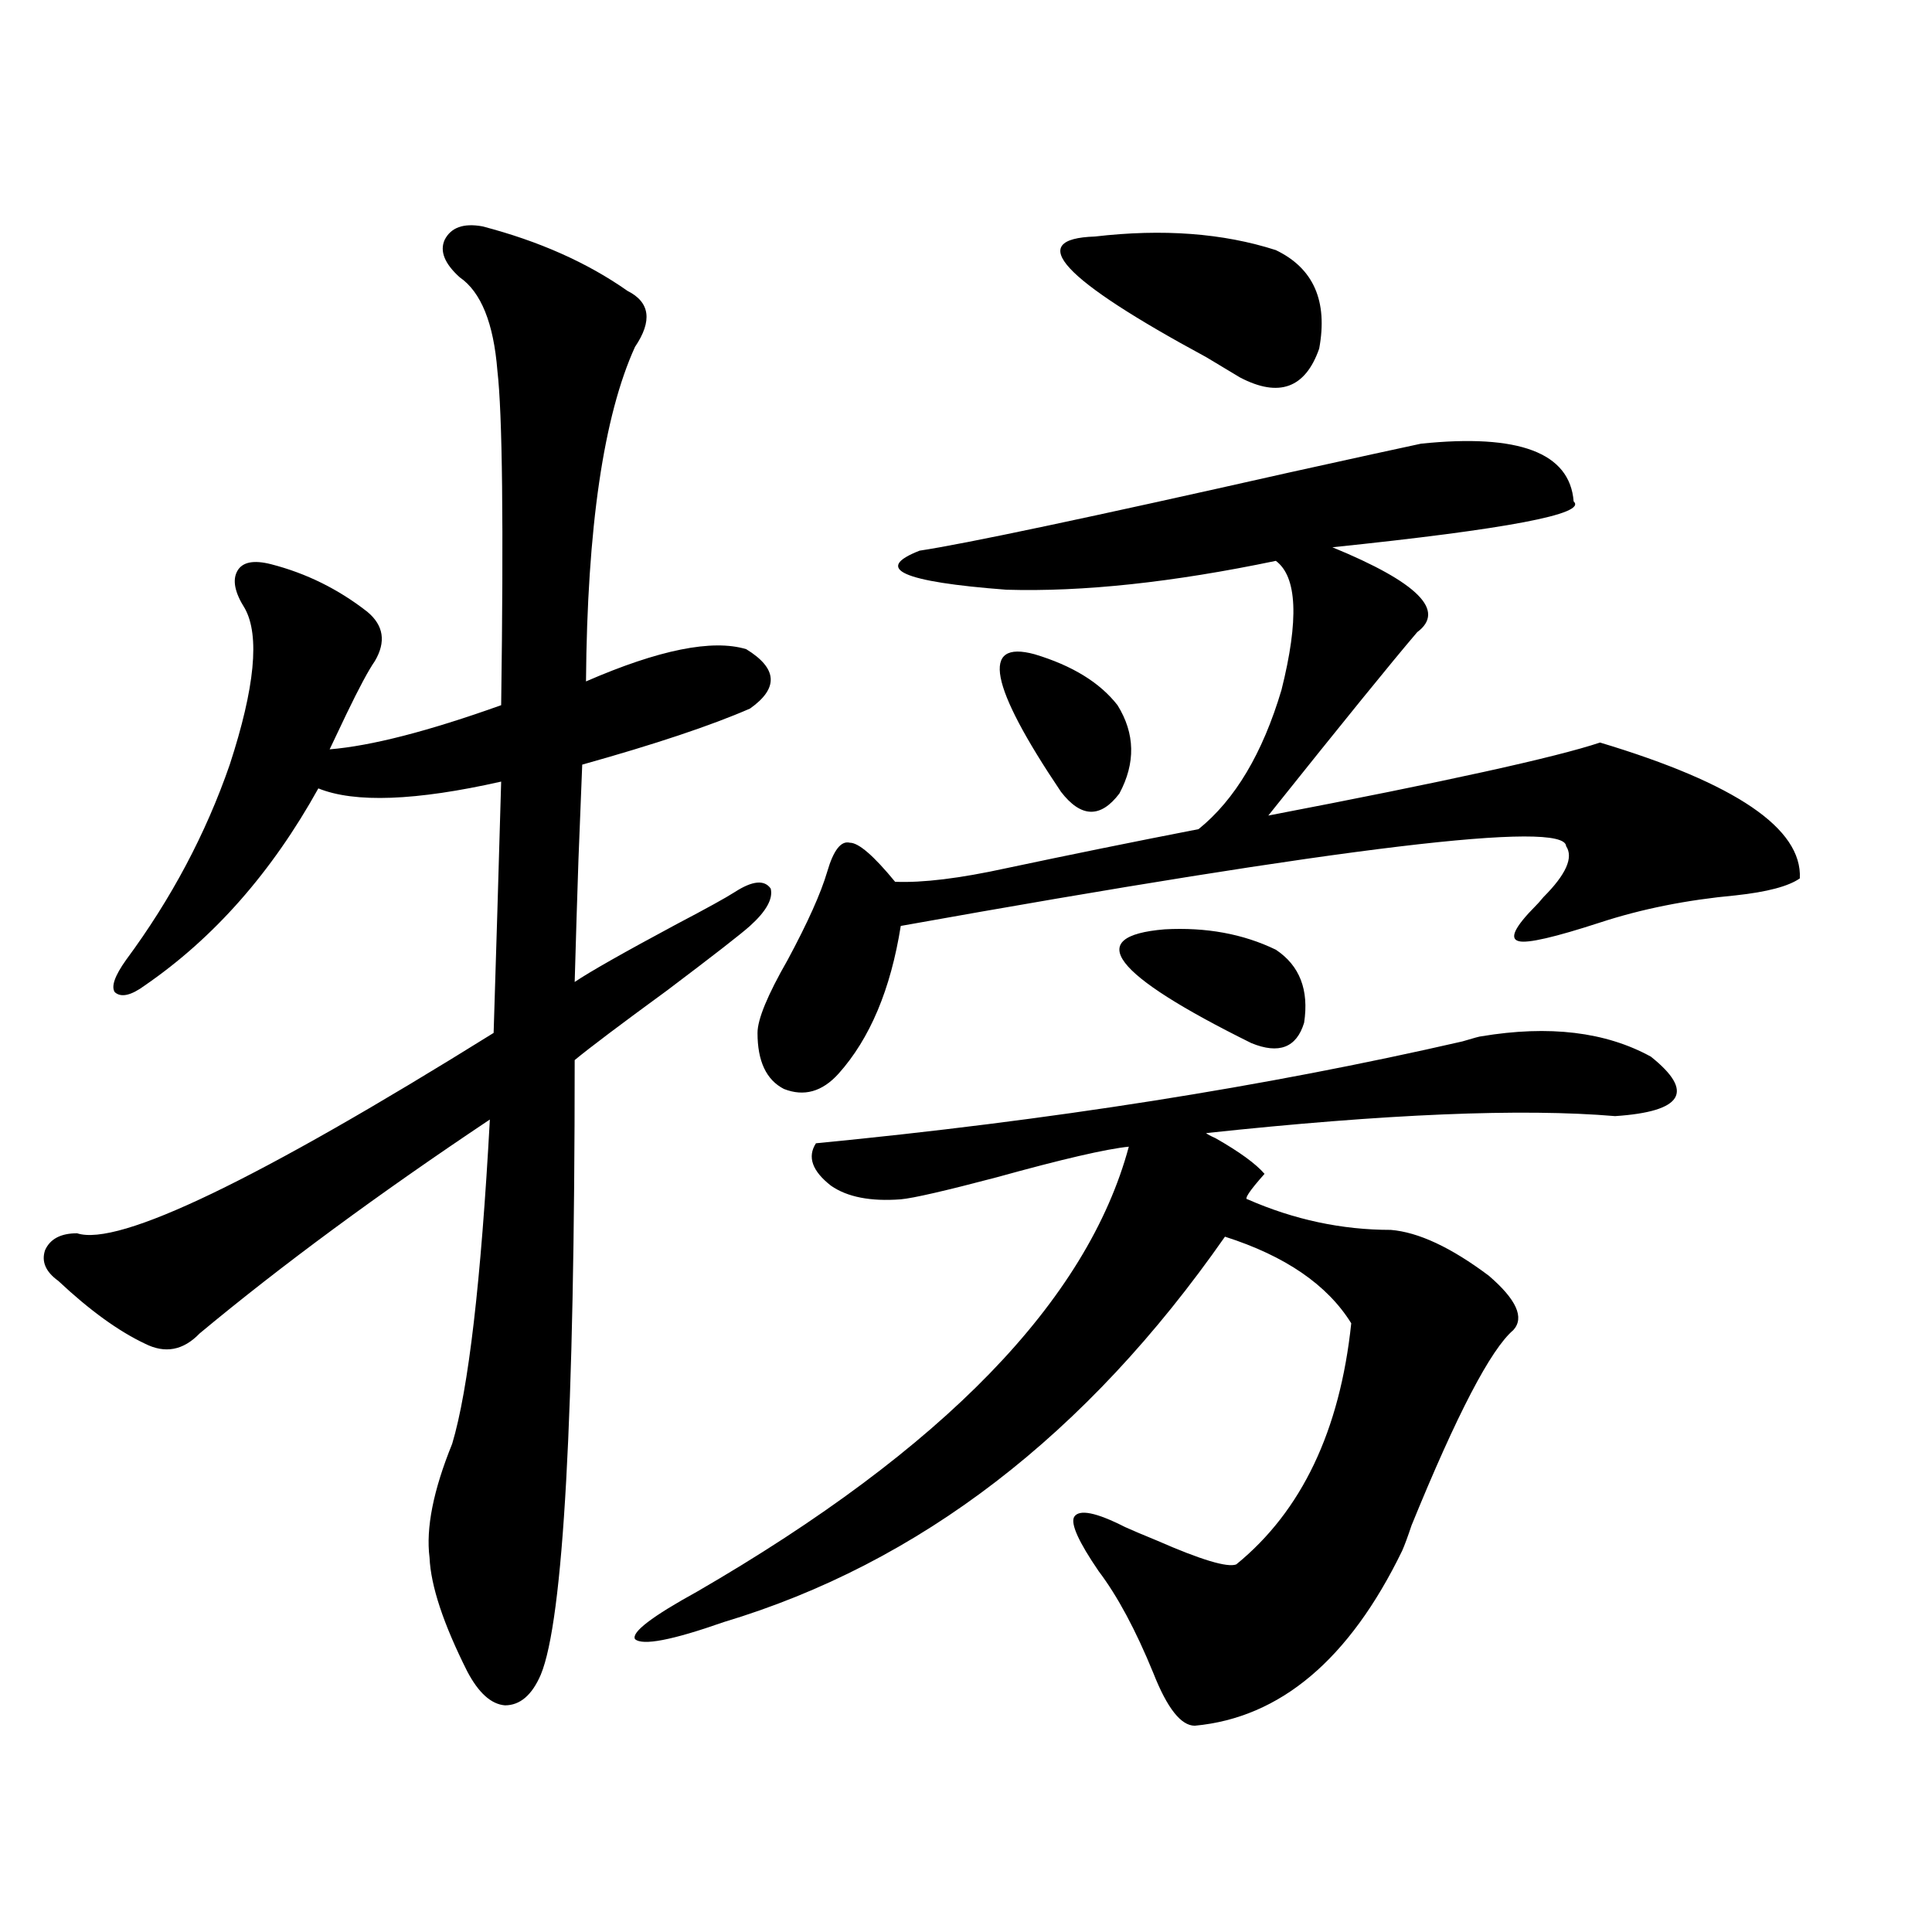
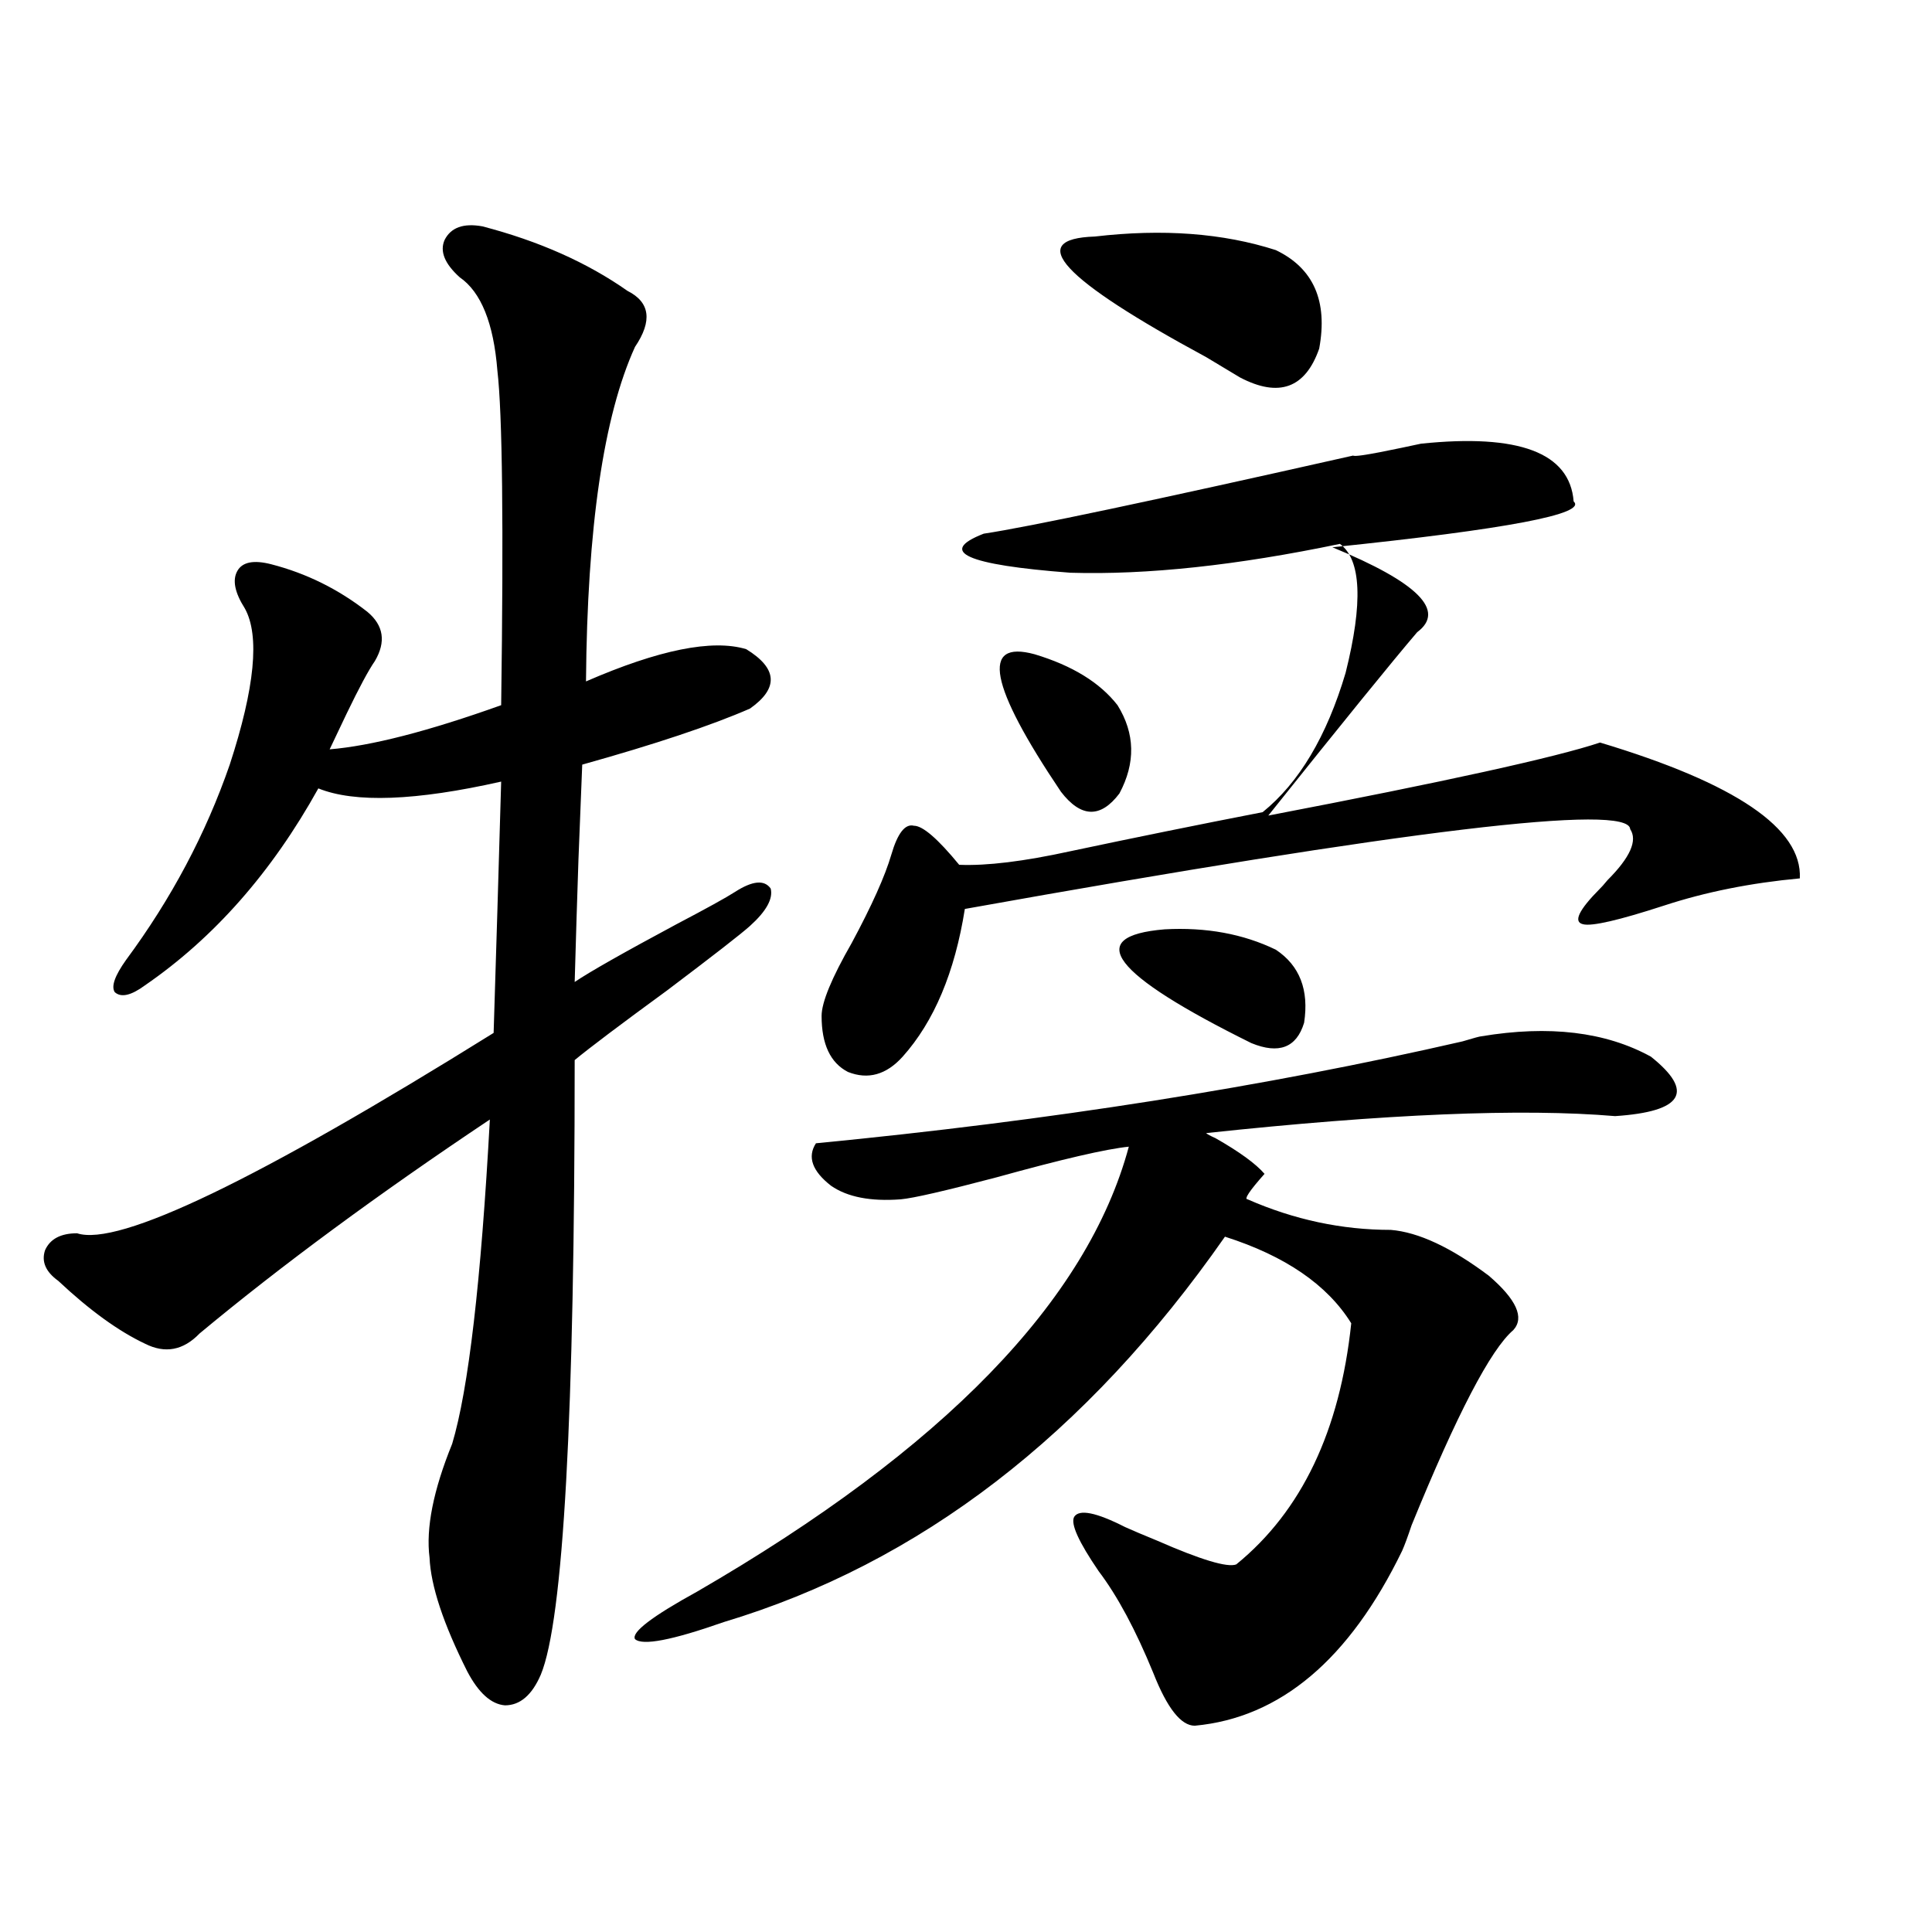
<svg xmlns="http://www.w3.org/2000/svg" version="1.1" id="图层_1" x="0px" y="0px" width="1000px" height="1000px" viewBox="0 0 1000 1000" enable-background="new 0 0 1000 1000" xml:space="preserve">
-   <path d="M249.652,117.152c29.268,7.622,54.298,18.759,75.12,33.398c11.707,5.864,13.003,15.532,3.902,29.004  c-16.265,35.747-24.725,93.466-25.365,173.145c37.713-16.397,65.364-21.973,82.925-16.699c16.25,9.97,16.905,20.215,1.951,30.762  c-20.167,8.789-49.114,18.457-86.827,29.004c-0.655,16.411-1.311,32.821-1.951,49.219c-0.655,19.336-1.311,40.43-1.951,63.281  c7.805-5.273,25.365-15.229,52.682-29.883c15.609-8.198,25.686-13.761,30.243-16.699c9.101-5.851,15.274-6.44,18.536-1.758  c1.296,5.273-2.286,11.728-10.731,19.336c-4.558,4.106-18.871,15.243-42.926,33.398c-24.069,17.578-39.999,29.595-47.804,36.035  c0,183.993-5.854,290.039-17.561,318.164c-4.558,10.547-10.731,15.82-18.536,15.82c-7.164-0.591-13.658-6.454-19.512-17.578  c-12.362-24.609-18.871-44.247-19.512-58.887c-1.951-15.229,1.951-34.854,11.707-58.887c8.445-28.125,14.954-84.073,19.512-167.871  c-57.895,38.672-107.97,75.586-150.24,110.742c-8.46,8.789-17.896,10.547-28.292,5.273c-13.658-6.44-28.627-17.276-44.877-32.52  c-6.509-4.683-8.78-9.956-6.829-15.82c2.592-5.851,8.125-8.789,16.585-8.789c21.463,7.031,93.321-27.534,215.604-103.711  c1.296-41.007,2.592-84.375,3.902-130.078c-44.236,9.97-75.775,11.138-94.632,3.516c-24.069,43.368-53.992,77.344-89.754,101.953  c-7.164,5.273-12.362,6.454-15.609,3.516c-1.951-2.925,0-8.487,5.854-16.699c23.414-31.641,41.295-65.327,53.657-101.074  c13.003-39.839,15.609-66.797,7.805-80.859c-5.213-8.198-6.509-14.64-3.902-19.336c2.592-4.683,8.445-5.851,17.561-3.516  c18.201,4.696,34.786,12.896,49.755,24.609c8.445,7.031,9.756,15.532,3.902,25.488c-3.262,4.696-8.14,13.774-14.634,27.246  c-3.902,8.212-6.829,14.364-8.78,18.457c21.463-1.758,51.051-9.366,88.778-22.852c1.296-93.164,0.641-150.87-1.951-173.145  c-1.951-24.609-8.46-40.718-19.512-48.34c-7.805-7.031-10.411-13.472-7.805-19.336C233.388,117.743,239.896,115.395,249.652,117.152  z M422.331,591.762c120.973-11.714,232.51-29.292,334.626-52.734c5.854-1.758,9.101-2.637,9.756-2.637  c35.121-5.851,64.389-2.335,87.803,10.547c22.759,18.169,16.585,28.427-18.536,30.762c-48.139-4.093-118.701-1.167-211.702,8.789  c0.641,0.591,2.271,1.47,4.878,2.637c12.348,7.031,20.808,13.184,25.365,18.457c-7.805,8.789-10.731,13.184-8.78,13.184  c24.055,10.547,48.779,15.82,74.145,15.82c14.299,1.181,31.219,9.091,50.73,23.73c14.299,12.305,18.536,21.685,12.683,28.125  c-11.707,9.97-29.268,43.657-52.682,101.074c-1.951,5.864-3.582,10.259-4.878,13.184c-27.316,56.25-63.093,86.421-107.314,90.527  c-7.164,0-14.313-9.091-21.463-27.246c-9.115-22.274-18.536-39.853-28.292-52.734c-10.411-15.229-14.634-24.609-12.683-28.125  c2.592-4.093,11.372-2.335,26.341,5.273c3.902,1.758,9.421,4.106,16.585,7.031c22.759,9.97,36.417,14.063,40.975,12.305  c33.811-27.534,53.657-69.132,59.511-124.805c-12.362-19.913-34.146-34.854-65.364-44.824  C562.48,742.646,475.988,809.153,374.527,839.613c-26.676,9.366-41.95,12.305-45.853,8.789c-1.951-3.516,8.78-11.728,32.194-24.609  c127.467-73.828,201.946-150.581,223.409-230.273c-11.707,1.181-34.48,6.454-68.291,15.82  c-26.676,7.031-43.261,10.849-49.755,11.426c-15.609,1.181-27.651-1.167-36.097-7.031  C420.38,606.126,417.773,598.793,422.331,591.762z M735.494,229.652c50.73-5.273,77.071,4.696,79.022,29.883  c7.149,6.454-34.48,14.364-124.875,23.73c44.222,18.169,58.855,32.821,43.901,43.945c-13.018,15.243-38.703,46.884-77.071,94.922  c91.705-17.578,148.93-30.171,171.703-37.793c70.242,21.094,104.708,44.536,103.412,70.313c-5.854,4.106-16.92,7.031-33.17,8.789  c-25.365,2.349-48.779,7.031-70.242,14.063c-23.414,7.622-37.407,10.849-41.95,9.668c-5.213-1.167-2.286-7.319,8.78-18.457  c0.641-0.577,1.951-2.046,3.902-4.395c11.707-11.714,15.609-20.503,11.707-26.367c-0.655-13.472-115.454,0.302-344.382,41.309  c-5.213,32.821-15.944,58.31-32.194,76.465c-8.46,9.38-17.896,12.017-28.292,7.91c-9.115-4.683-13.658-14.351-13.658-29.004  c0-7.031,5.198-19.624,15.609-37.793c10.396-19.336,17.226-34.565,20.487-45.703c3.247-11.124,7.149-16.108,11.707-14.941  c4.543,0,12.348,6.743,23.414,20.215c14.299,0.591,33.49-1.758,57.56-7.031c33.17-7.031,66.34-13.761,99.51-20.215  c18.856-15.229,33.17-39.249,42.926-72.07c9.101-36.323,8.125-58.585-2.927-66.797c-53.337,11.138-99.845,16.122-139.509,14.941  c-53.992-4.093-68.946-10.835-44.877-20.215c23.414-3.516,87.147-16.987,191.215-40.43  C701.669,236.985,724.428,232.001,735.494,229.652z M535.499,338.637c19.512,5.864,33.811,14.653,42.926,26.367  c9.101,14.653,9.421,29.883,0.976,45.703c-9.756,12.896-19.847,12.606-30.243-0.879  C512.085,354.759,507.527,331.028,535.499,338.637z M566.718,122.426c35.121-4.093,66.34-1.758,93.656,7.031  c19.512,9.38,26.981,26.367,22.438,50.977c-7.164,20.517-20.822,25.488-40.975,14.941c-3.902-2.335-9.756-5.851-17.561-10.547  C549.478,144.398,530.286,123.606,566.718,122.426z M602.814,481.02c21.463-1.167,40.64,2.349,57.56,10.547  c12.348,8.212,17.226,20.806,14.634,37.793c-3.902,12.896-13.018,16.411-27.316,10.547  C575.498,504.173,560.529,484.535,602.814,481.02z" />
+   <path d="M249.652,117.152c29.268,7.622,54.298,18.759,75.12,33.398c11.707,5.864,13.003,15.532,3.902,29.004  c-16.265,35.747-24.725,93.466-25.365,173.145c37.713-16.397,65.364-21.973,82.925-16.699c16.25,9.97,16.905,20.215,1.951,30.762  c-20.167,8.789-49.114,18.457-86.827,29.004c-0.655,16.411-1.311,32.821-1.951,49.219c-0.655,19.336-1.311,40.43-1.951,63.281  c7.805-5.273,25.365-15.229,52.682-29.883c15.609-8.198,25.686-13.761,30.243-16.699c9.101-5.851,15.274-6.44,18.536-1.758  c1.296,5.273-2.286,11.728-10.731,19.336c-4.558,4.106-18.871,15.243-42.926,33.398c-24.069,17.578-39.999,29.595-47.804,36.035  c0,183.993-5.854,290.039-17.561,318.164c-4.558,10.547-10.731,15.82-18.536,15.82c-7.164-0.591-13.658-6.454-19.512-17.578  c-12.362-24.609-18.871-44.247-19.512-58.887c-1.951-15.229,1.951-34.854,11.707-58.887c8.445-28.125,14.954-84.073,19.512-167.871  c-57.895,38.672-107.97,75.586-150.24,110.742c-8.46,8.789-17.896,10.547-28.292,5.273c-13.658-6.44-28.627-17.276-44.877-32.52  c-6.509-4.683-8.78-9.956-6.829-15.82c2.592-5.851,8.125-8.789,16.585-8.789c21.463,7.031,93.321-27.534,215.604-103.711  c1.296-41.007,2.592-84.375,3.902-130.078c-44.236,9.97-75.775,11.138-94.632,3.516c-24.069,43.368-53.992,77.344-89.754,101.953  c-7.164,5.273-12.362,6.454-15.609,3.516c-1.951-2.925,0-8.487,5.854-16.699c23.414-31.641,41.295-65.327,53.657-101.074  c13.003-39.839,15.609-66.797,7.805-80.859c-5.213-8.198-6.509-14.64-3.902-19.336c2.592-4.683,8.445-5.851,17.561-3.516  c18.201,4.696,34.786,12.896,49.755,24.609c8.445,7.031,9.756,15.532,3.902,25.488c-3.262,4.696-8.14,13.774-14.634,27.246  c-3.902,8.212-6.829,14.364-8.78,18.457c21.463-1.758,51.051-9.366,88.778-22.852c1.296-93.164,0.641-150.87-1.951-173.145  c-1.951-24.609-8.46-40.718-19.512-48.34c-7.805-7.031-10.411-13.472-7.805-19.336C233.388,117.743,239.896,115.395,249.652,117.152  z M422.331,591.762c120.973-11.714,232.51-29.292,334.626-52.734c5.854-1.758,9.101-2.637,9.756-2.637  c35.121-5.851,64.389-2.335,87.803,10.547c22.759,18.169,16.585,28.427-18.536,30.762c-48.139-4.093-118.701-1.167-211.702,8.789  c0.641,0.591,2.271,1.47,4.878,2.637c12.348,7.031,20.808,13.184,25.365,18.457c-7.805,8.789-10.731,13.184-8.78,13.184  c24.055,10.547,48.779,15.82,74.145,15.82c14.299,1.181,31.219,9.091,50.73,23.73c14.299,12.305,18.536,21.685,12.683,28.125  c-11.707,9.97-29.268,43.657-52.682,101.074c-1.951,5.864-3.582,10.259-4.878,13.184c-27.316,56.25-63.093,86.421-107.314,90.527  c-7.164,0-14.313-9.091-21.463-27.246c-9.115-22.274-18.536-39.853-28.292-52.734c-10.411-15.229-14.634-24.609-12.683-28.125  c2.592-4.093,11.372-2.335,26.341,5.273c3.902,1.758,9.421,4.106,16.585,7.031c22.759,9.97,36.417,14.063,40.975,12.305  c33.811-27.534,53.657-69.132,59.511-124.805c-12.362-19.913-34.146-34.854-65.364-44.824  C562.48,742.646,475.988,809.153,374.527,839.613c-26.676,9.366-41.95,12.305-45.853,8.789c-1.951-3.516,8.78-11.728,32.194-24.609  c127.467-73.828,201.946-150.581,223.409-230.273c-11.707,1.181-34.48,6.454-68.291,15.82  c-26.676,7.031-43.261,10.849-49.755,11.426c-15.609,1.181-27.651-1.167-36.097-7.031  C420.38,606.126,417.773,598.793,422.331,591.762z M735.494,229.652c50.73-5.273,77.071,4.696,79.022,29.883  c7.149,6.454-34.48,14.364-124.875,23.73c44.222,18.169,58.855,32.821,43.901,43.945c-13.018,15.243-38.703,46.884-77.071,94.922  c91.705-17.578,148.93-30.171,171.703-37.793c70.242,21.094,104.708,44.536,103.412,70.313c-25.365,2.349-48.779,7.031-70.242,14.063c-23.414,7.622-37.407,10.849-41.95,9.668c-5.213-1.167-2.286-7.319,8.78-18.457  c0.641-0.577,1.951-2.046,3.902-4.395c11.707-11.714,15.609-20.503,11.707-26.367c-0.655-13.472-115.454,0.302-344.382,41.309  c-5.213,32.821-15.944,58.31-32.194,76.465c-8.46,9.38-17.896,12.017-28.292,7.91c-9.115-4.683-13.658-14.351-13.658-29.004  c0-7.031,5.198-19.624,15.609-37.793c10.396-19.336,17.226-34.565,20.487-45.703c3.247-11.124,7.149-16.108,11.707-14.941  c4.543,0,12.348,6.743,23.414,20.215c14.299,0.591,33.49-1.758,57.56-7.031c33.17-7.031,66.34-13.761,99.51-20.215  c18.856-15.229,33.17-39.249,42.926-72.07c9.101-36.323,8.125-58.585-2.927-66.797c-53.337,11.138-99.845,16.122-139.509,14.941  c-53.992-4.093-68.946-10.835-44.877-20.215c23.414-3.516,87.147-16.987,191.215-40.43  C701.669,236.985,724.428,232.001,735.494,229.652z M535.499,338.637c19.512,5.864,33.811,14.653,42.926,26.367  c9.101,14.653,9.421,29.883,0.976,45.703c-9.756,12.896-19.847,12.606-30.243-0.879  C512.085,354.759,507.527,331.028,535.499,338.637z M566.718,122.426c35.121-4.093,66.34-1.758,93.656,7.031  c19.512,9.38,26.981,26.367,22.438,50.977c-7.164,20.517-20.822,25.488-40.975,14.941c-3.902-2.335-9.756-5.851-17.561-10.547  C549.478,144.398,530.286,123.606,566.718,122.426z M602.814,481.02c21.463-1.167,40.64,2.349,57.56,10.547  c12.348,8.212,17.226,20.806,14.634,37.793c-3.902,12.896-13.018,16.411-27.316,10.547  C575.498,504.173,560.529,484.535,602.814,481.02z" />
</svg>